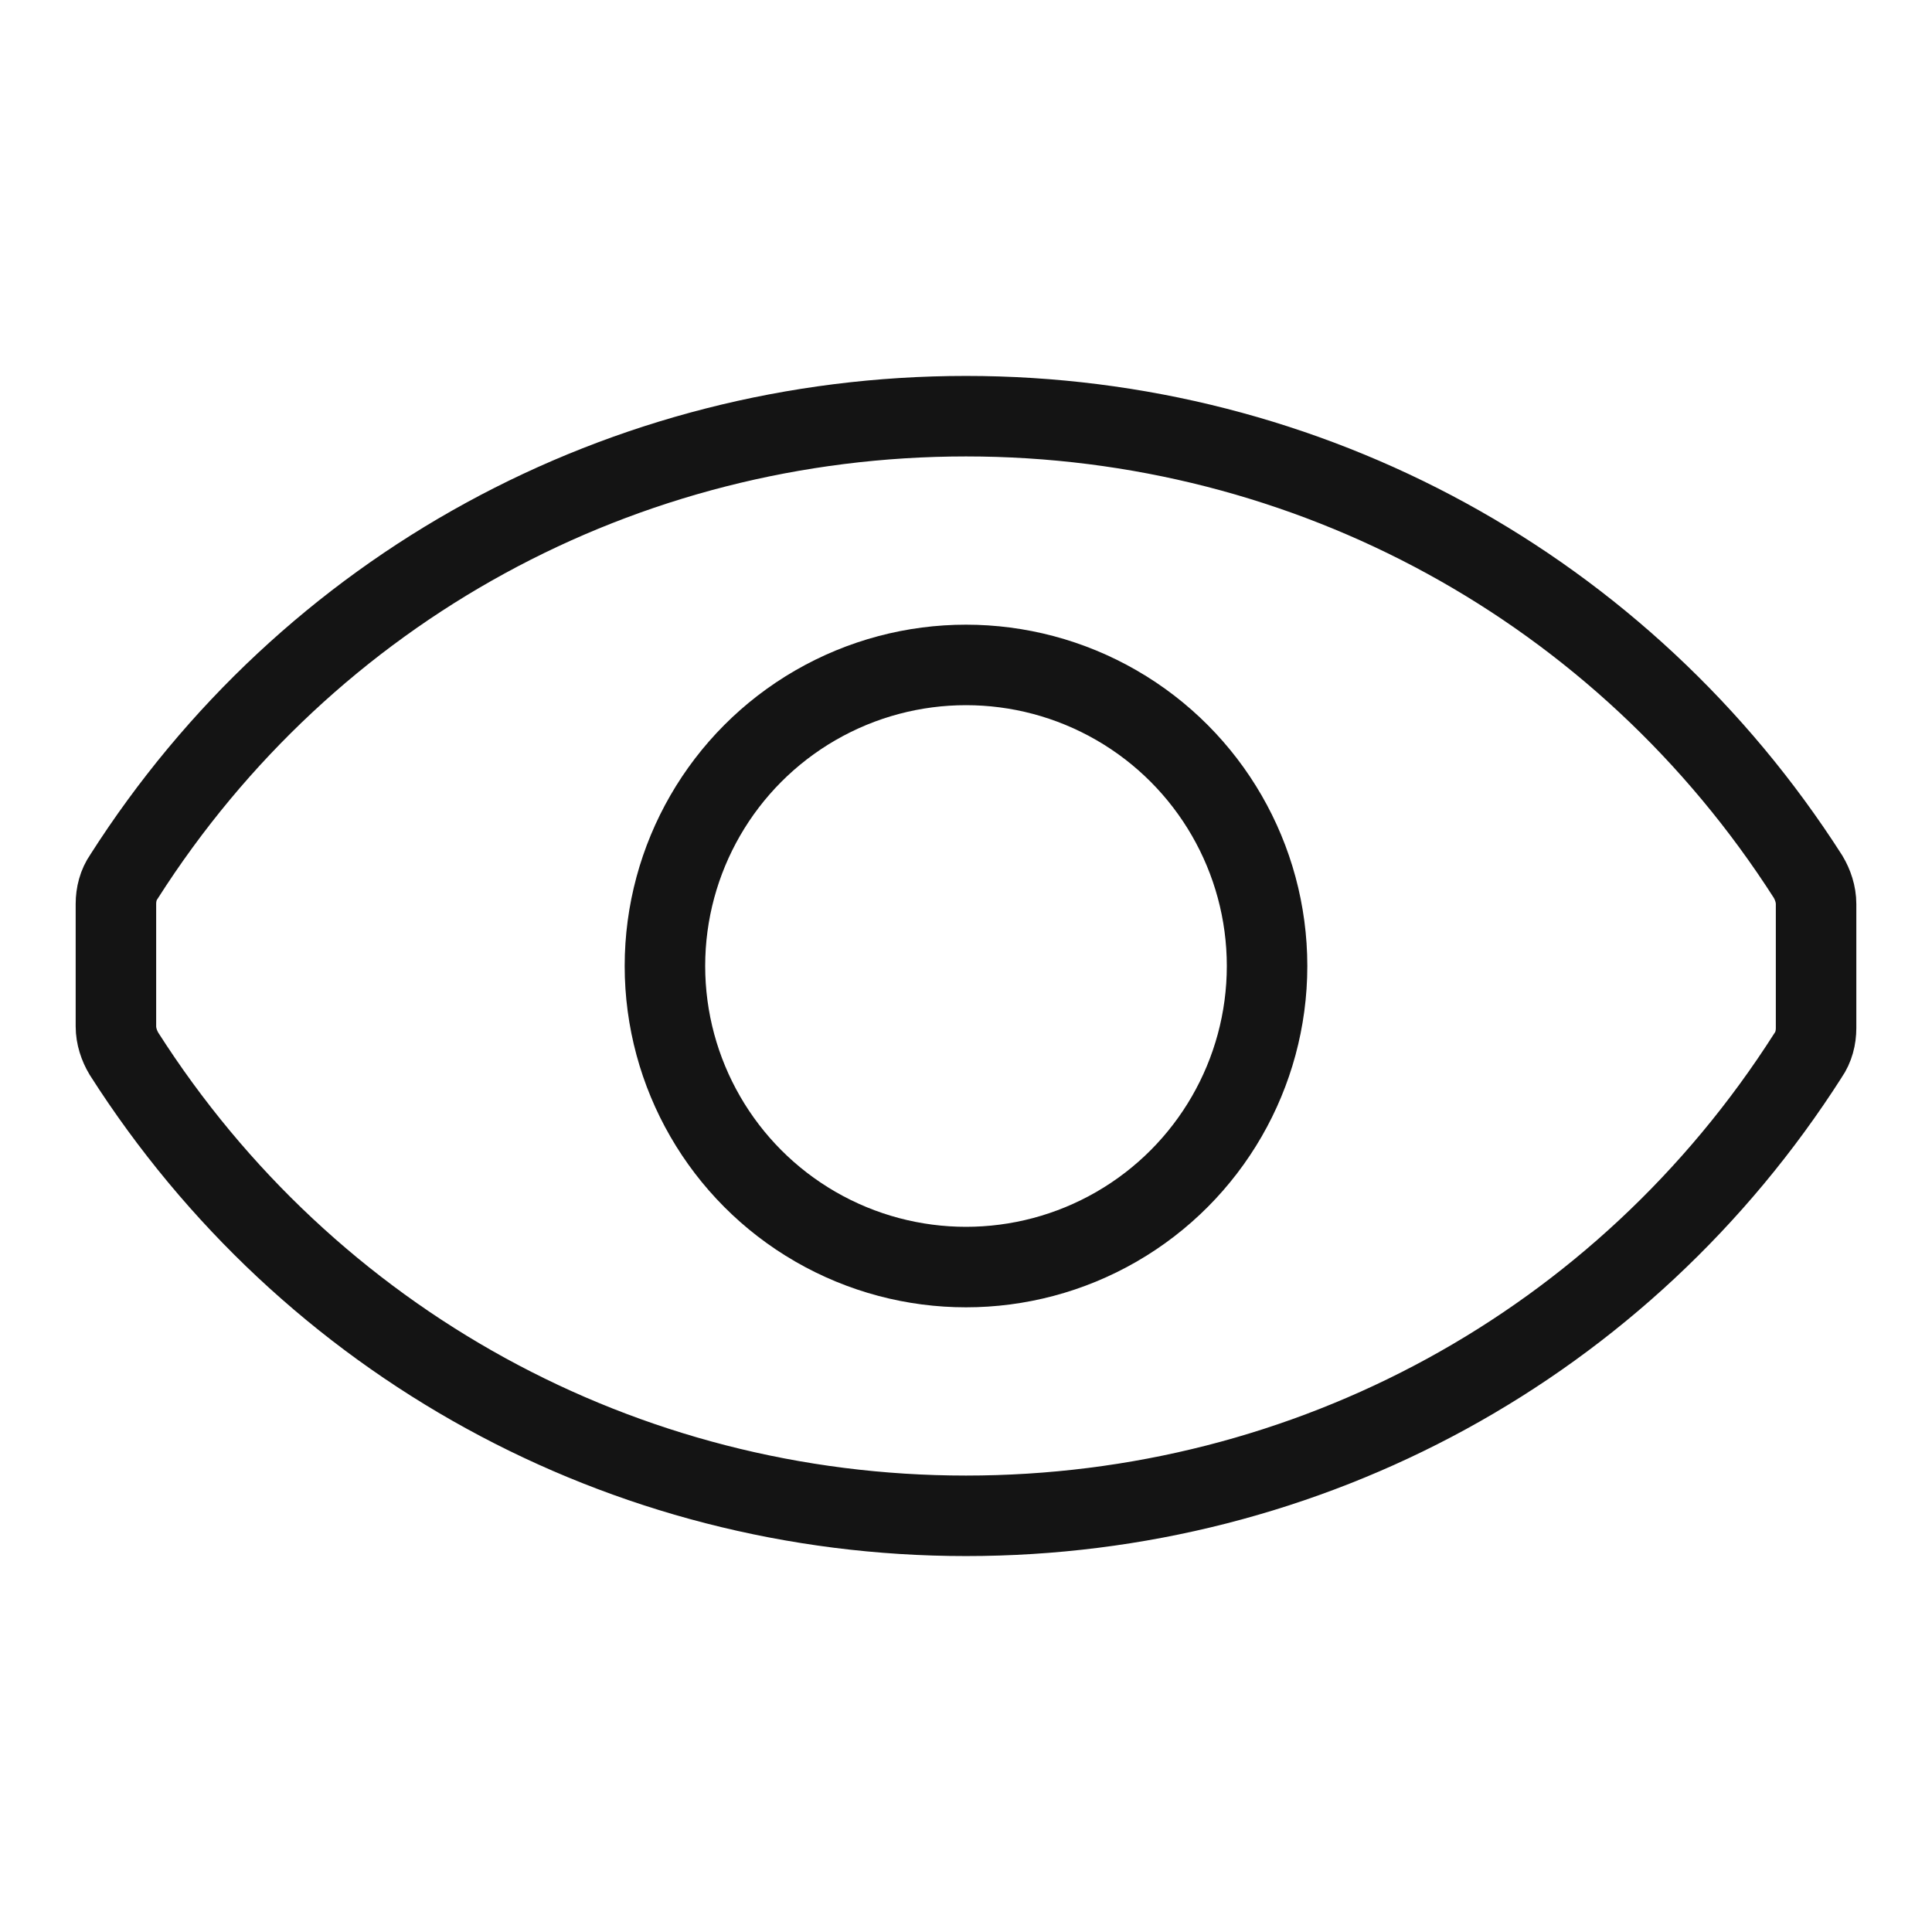
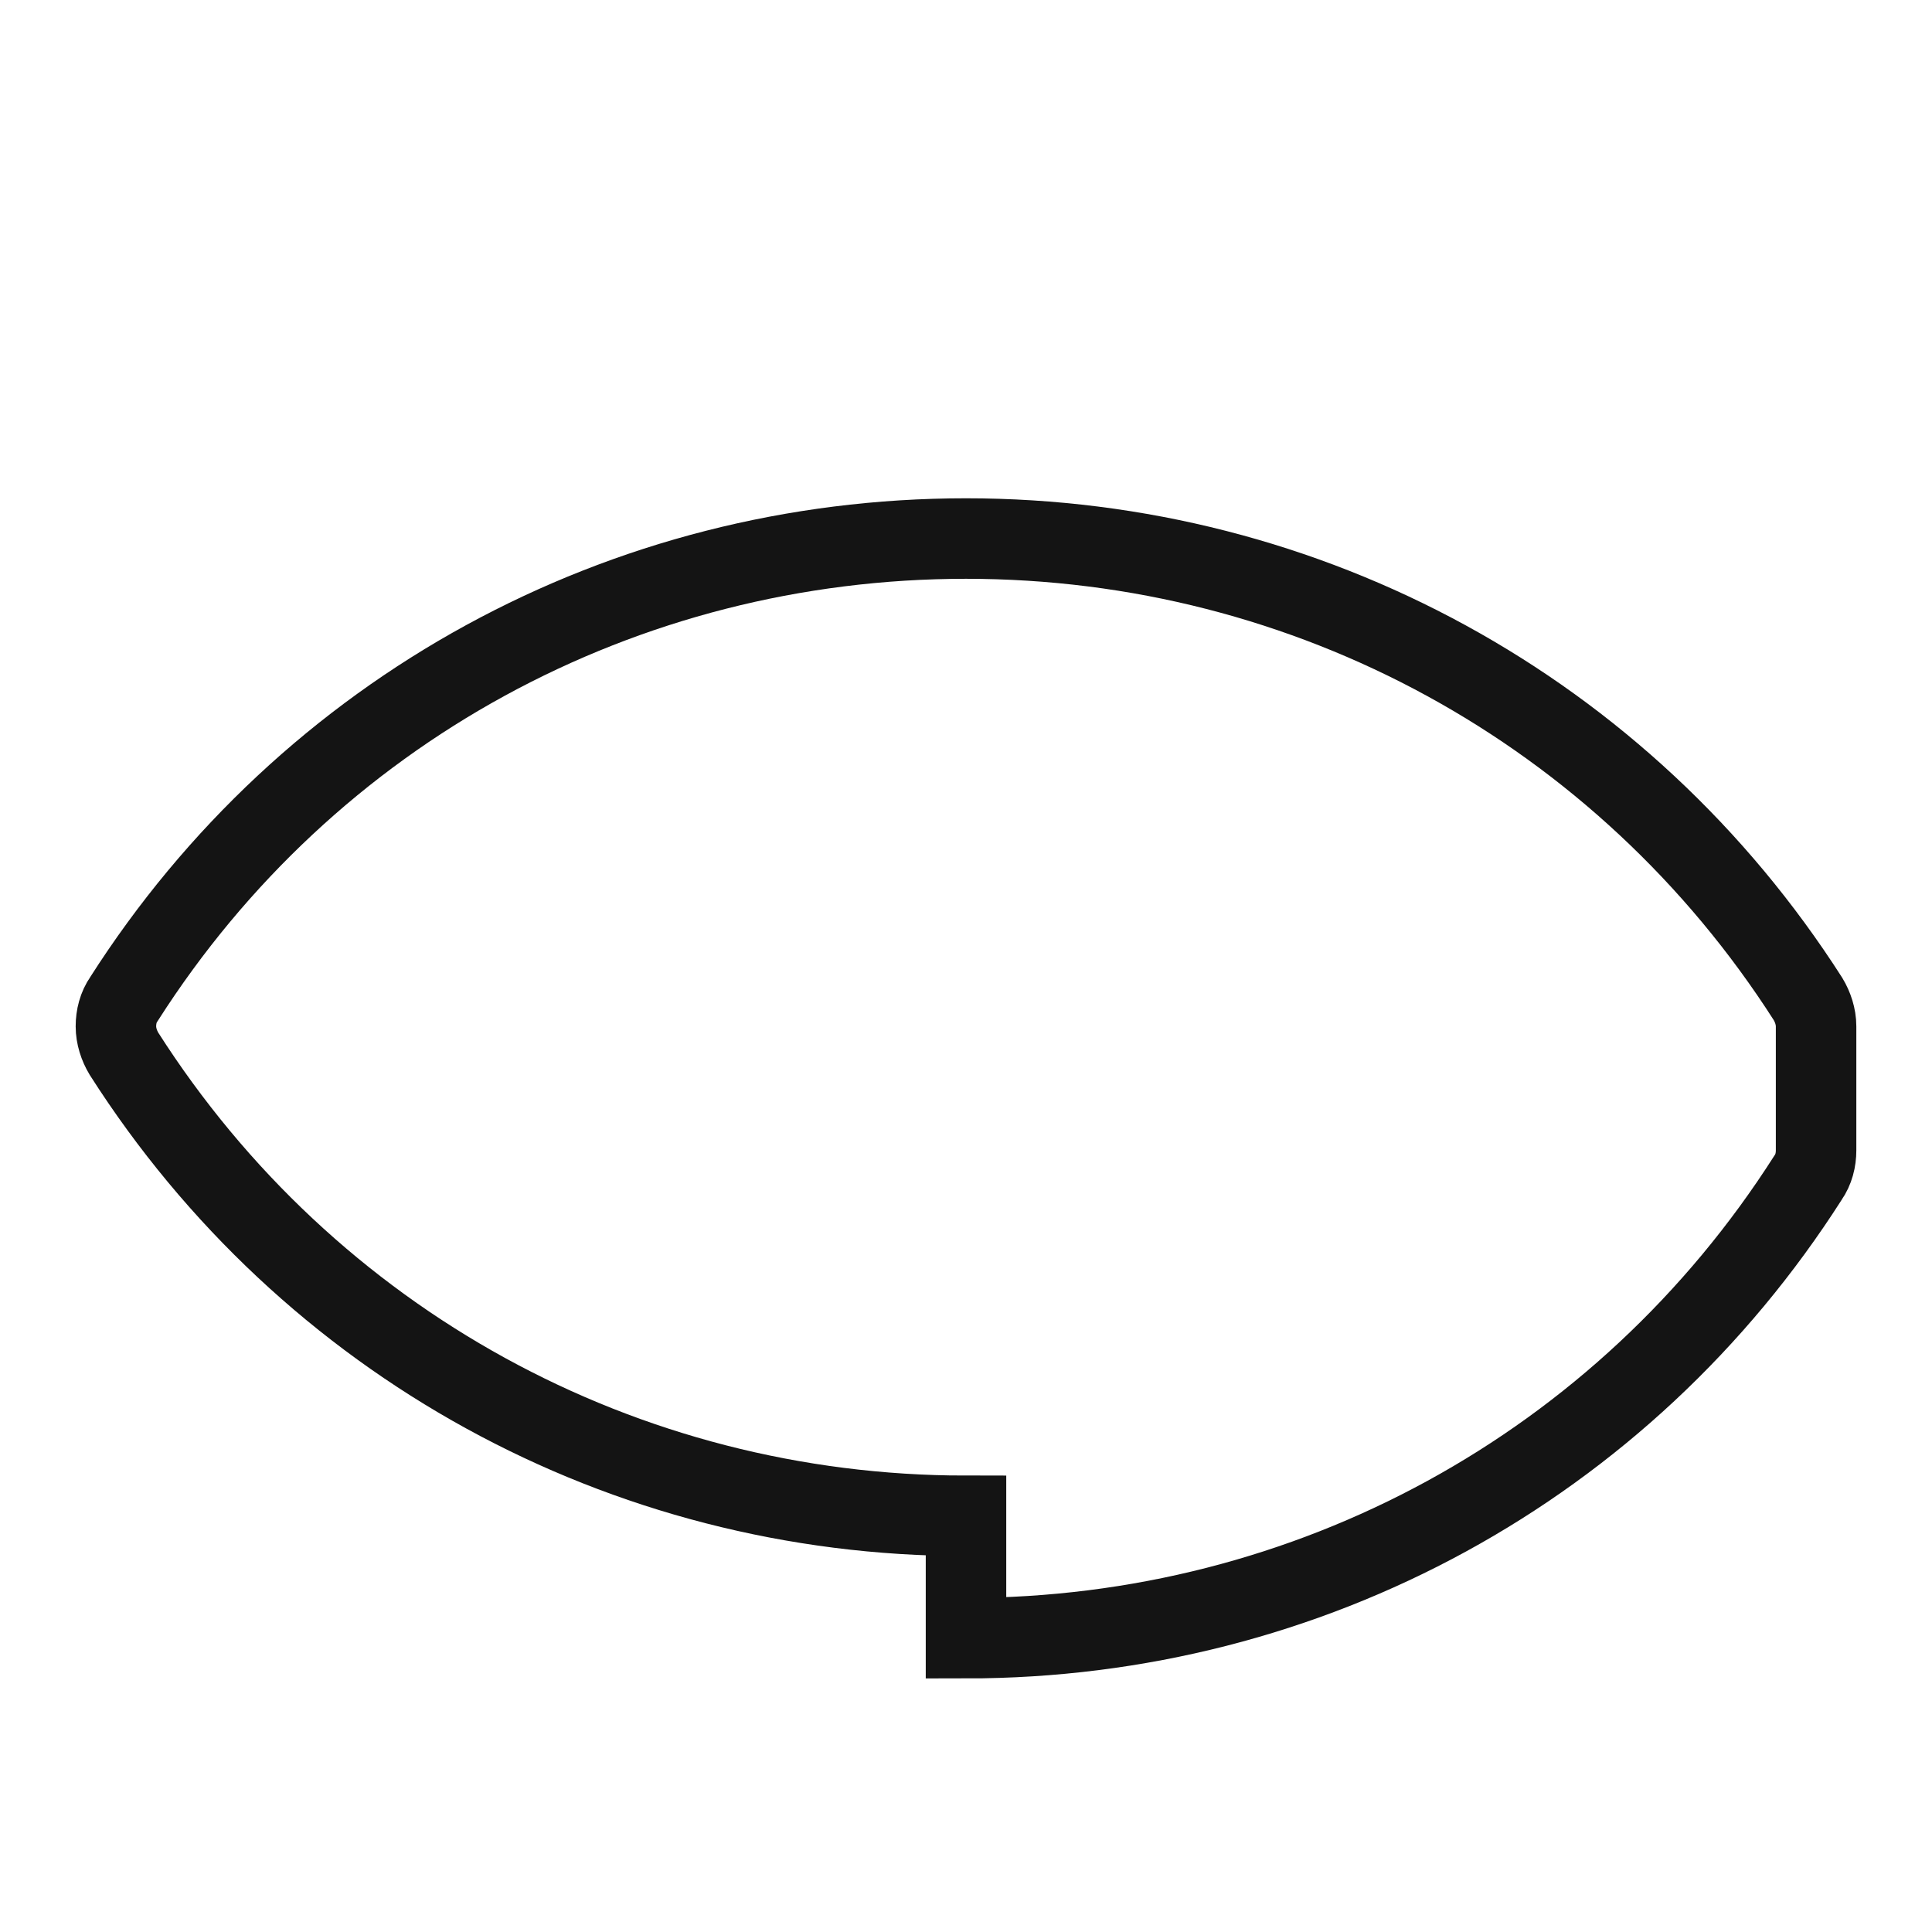
<svg xmlns="http://www.w3.org/2000/svg" id="Layer_1" data-name="Layer 1" viewBox="0 0 24 24">
  <defs>
    <style>
      .cls-1 {
        fill: none;
        stroke: #141414;
        stroke-miterlimit: 10;
      }
    </style>
  </defs>
-   <path class="cls-1" d="M12,18.83c-4.26,0-8.17-2.15-10.46-5.74-.06-.1-.1-.22-.1-.34v-1.52c0-.12.03-.24.1-.34,2.29-3.59,6.2-5.72,10.46-5.72s8.17,2.14,10.46,5.72c.06.1.1.22.1.34v1.54c0,.12-.03.24-.1.34-2.29,3.59-6.2,5.72-10.46,5.72Z" />
-   <circle class="cls-1" cx="12" cy="12" r="3.74" />
+   <path class="cls-1" d="M12,18.83c-4.26,0-8.17-2.15-10.46-5.74-.06-.1-.1-.22-.1-.34c0-.12.03-.24.1-.34,2.29-3.59,6.2-5.72,10.46-5.72s8.17,2.14,10.46,5.72c.06.1.1.22.1.34v1.54c0,.12-.03.24-.1.34-2.29,3.59-6.2,5.72-10.46,5.72Z" />
</svg>